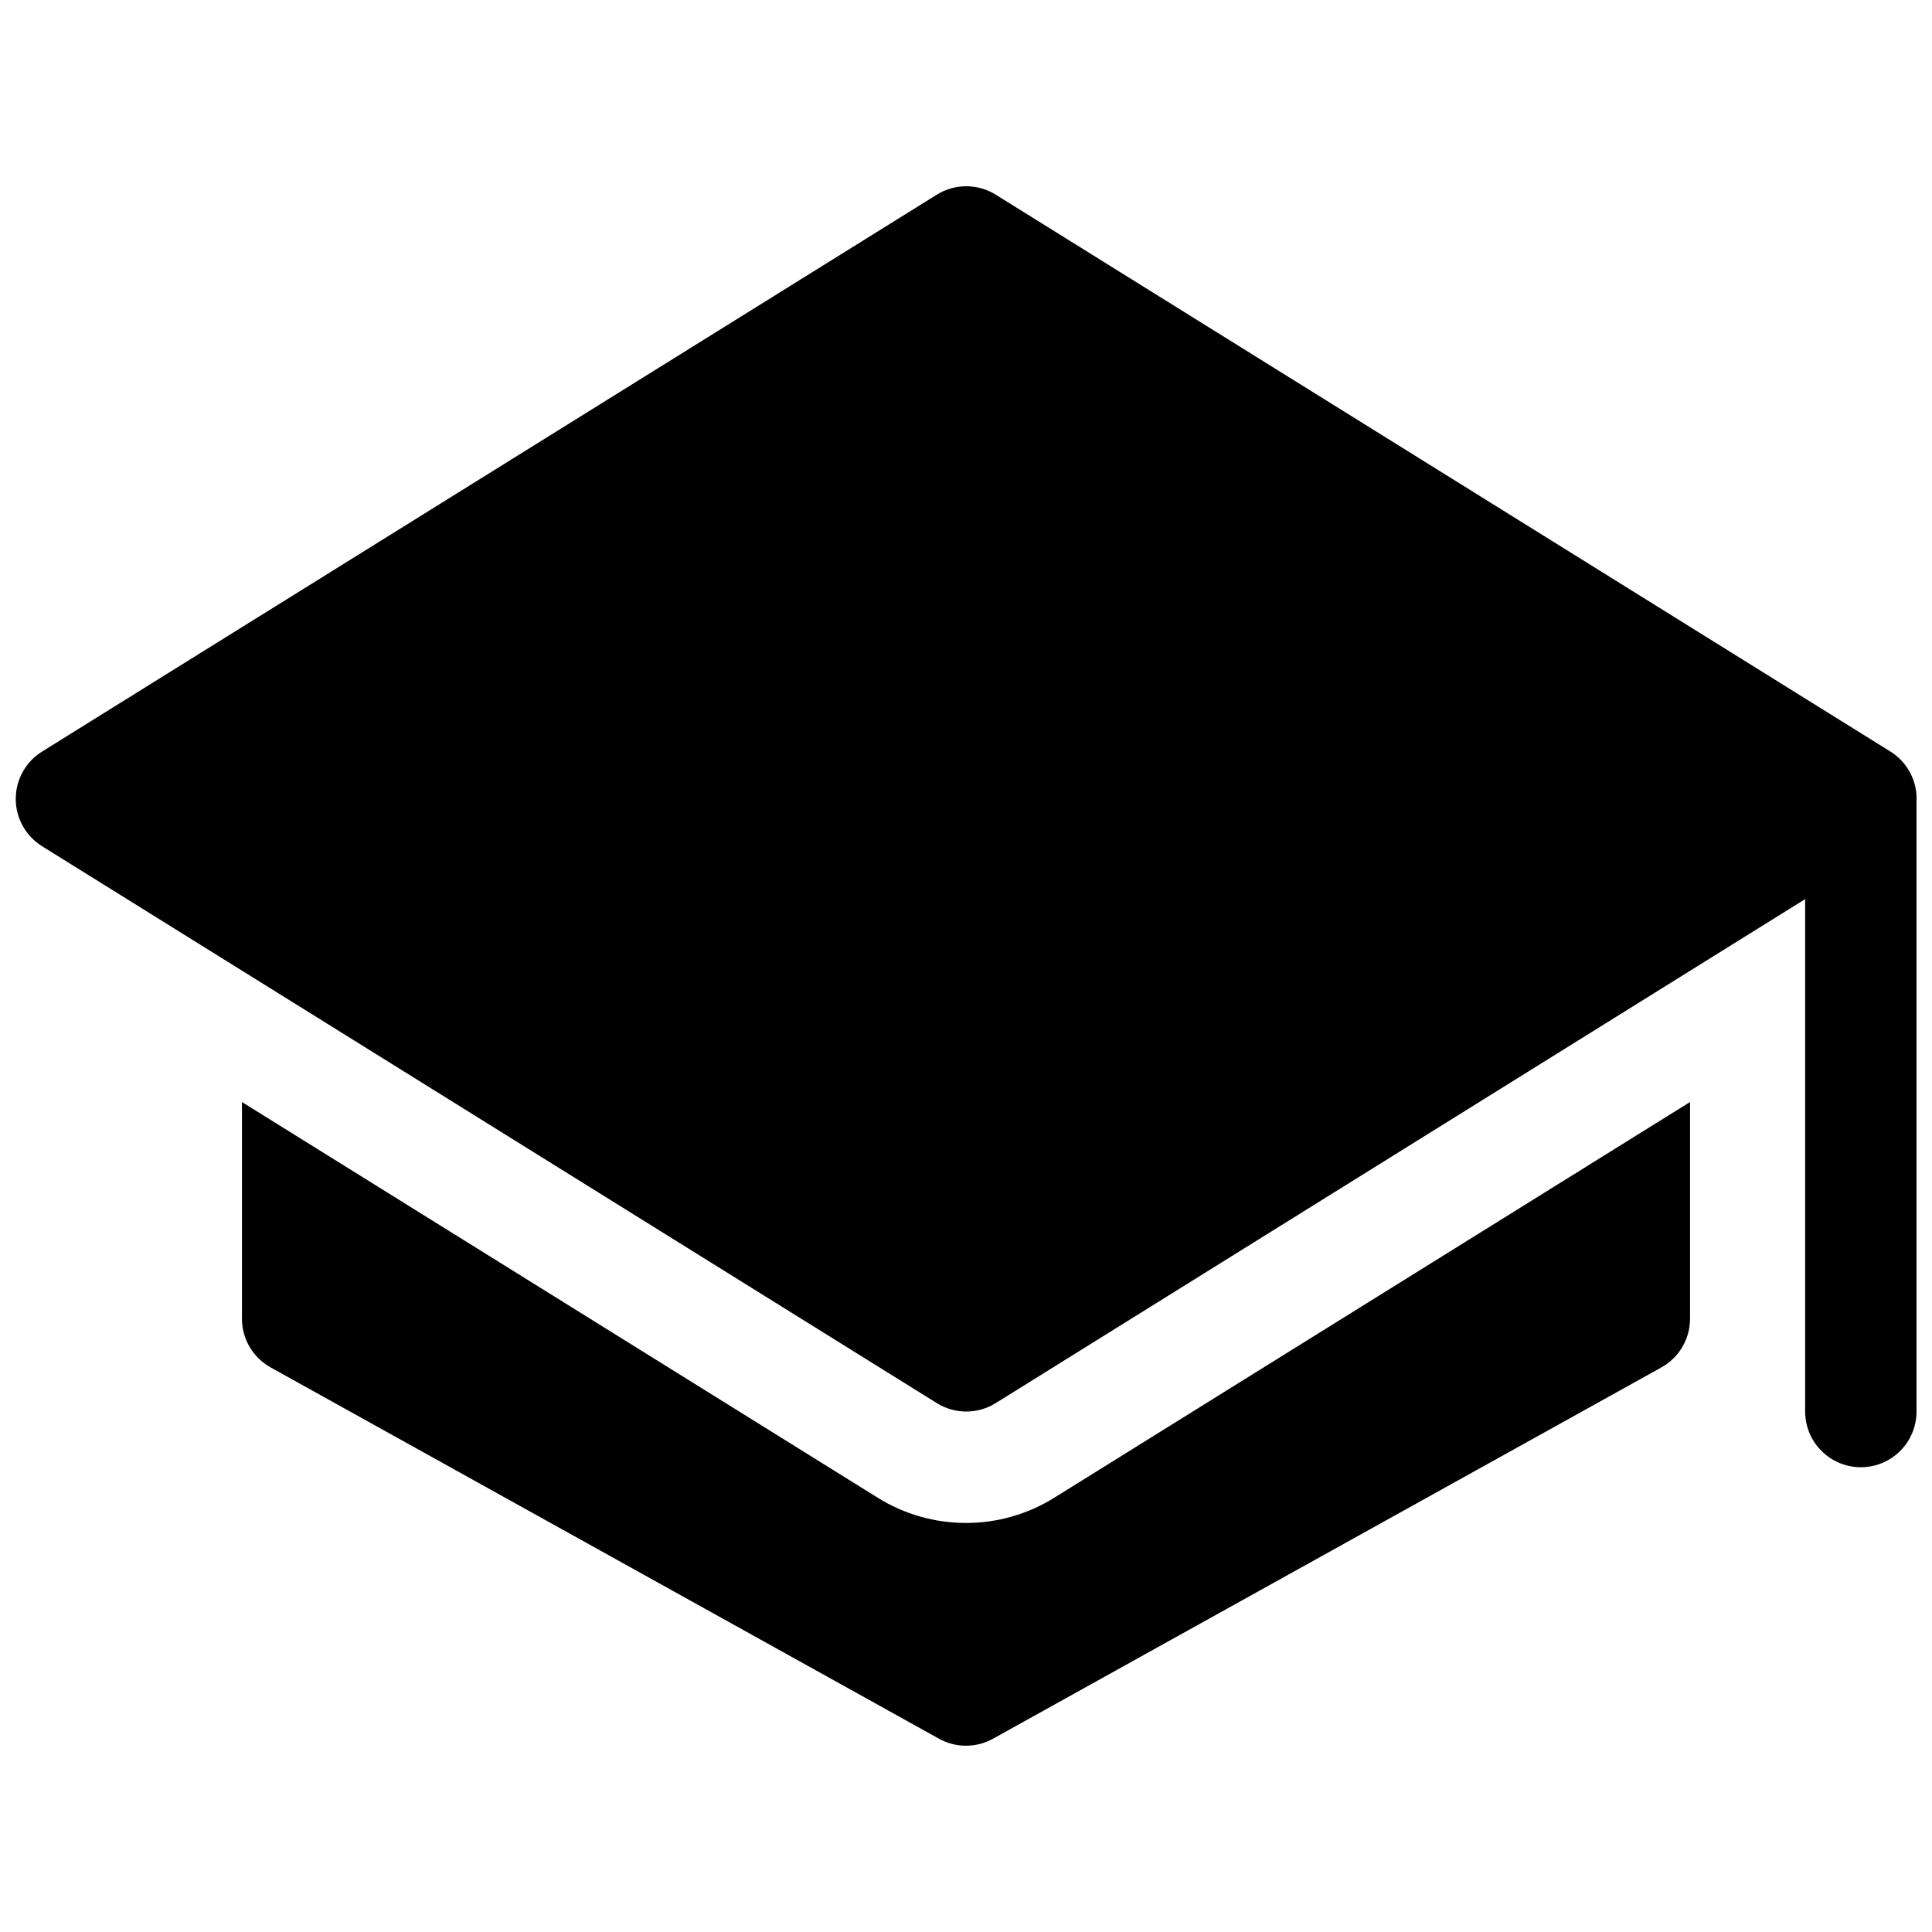
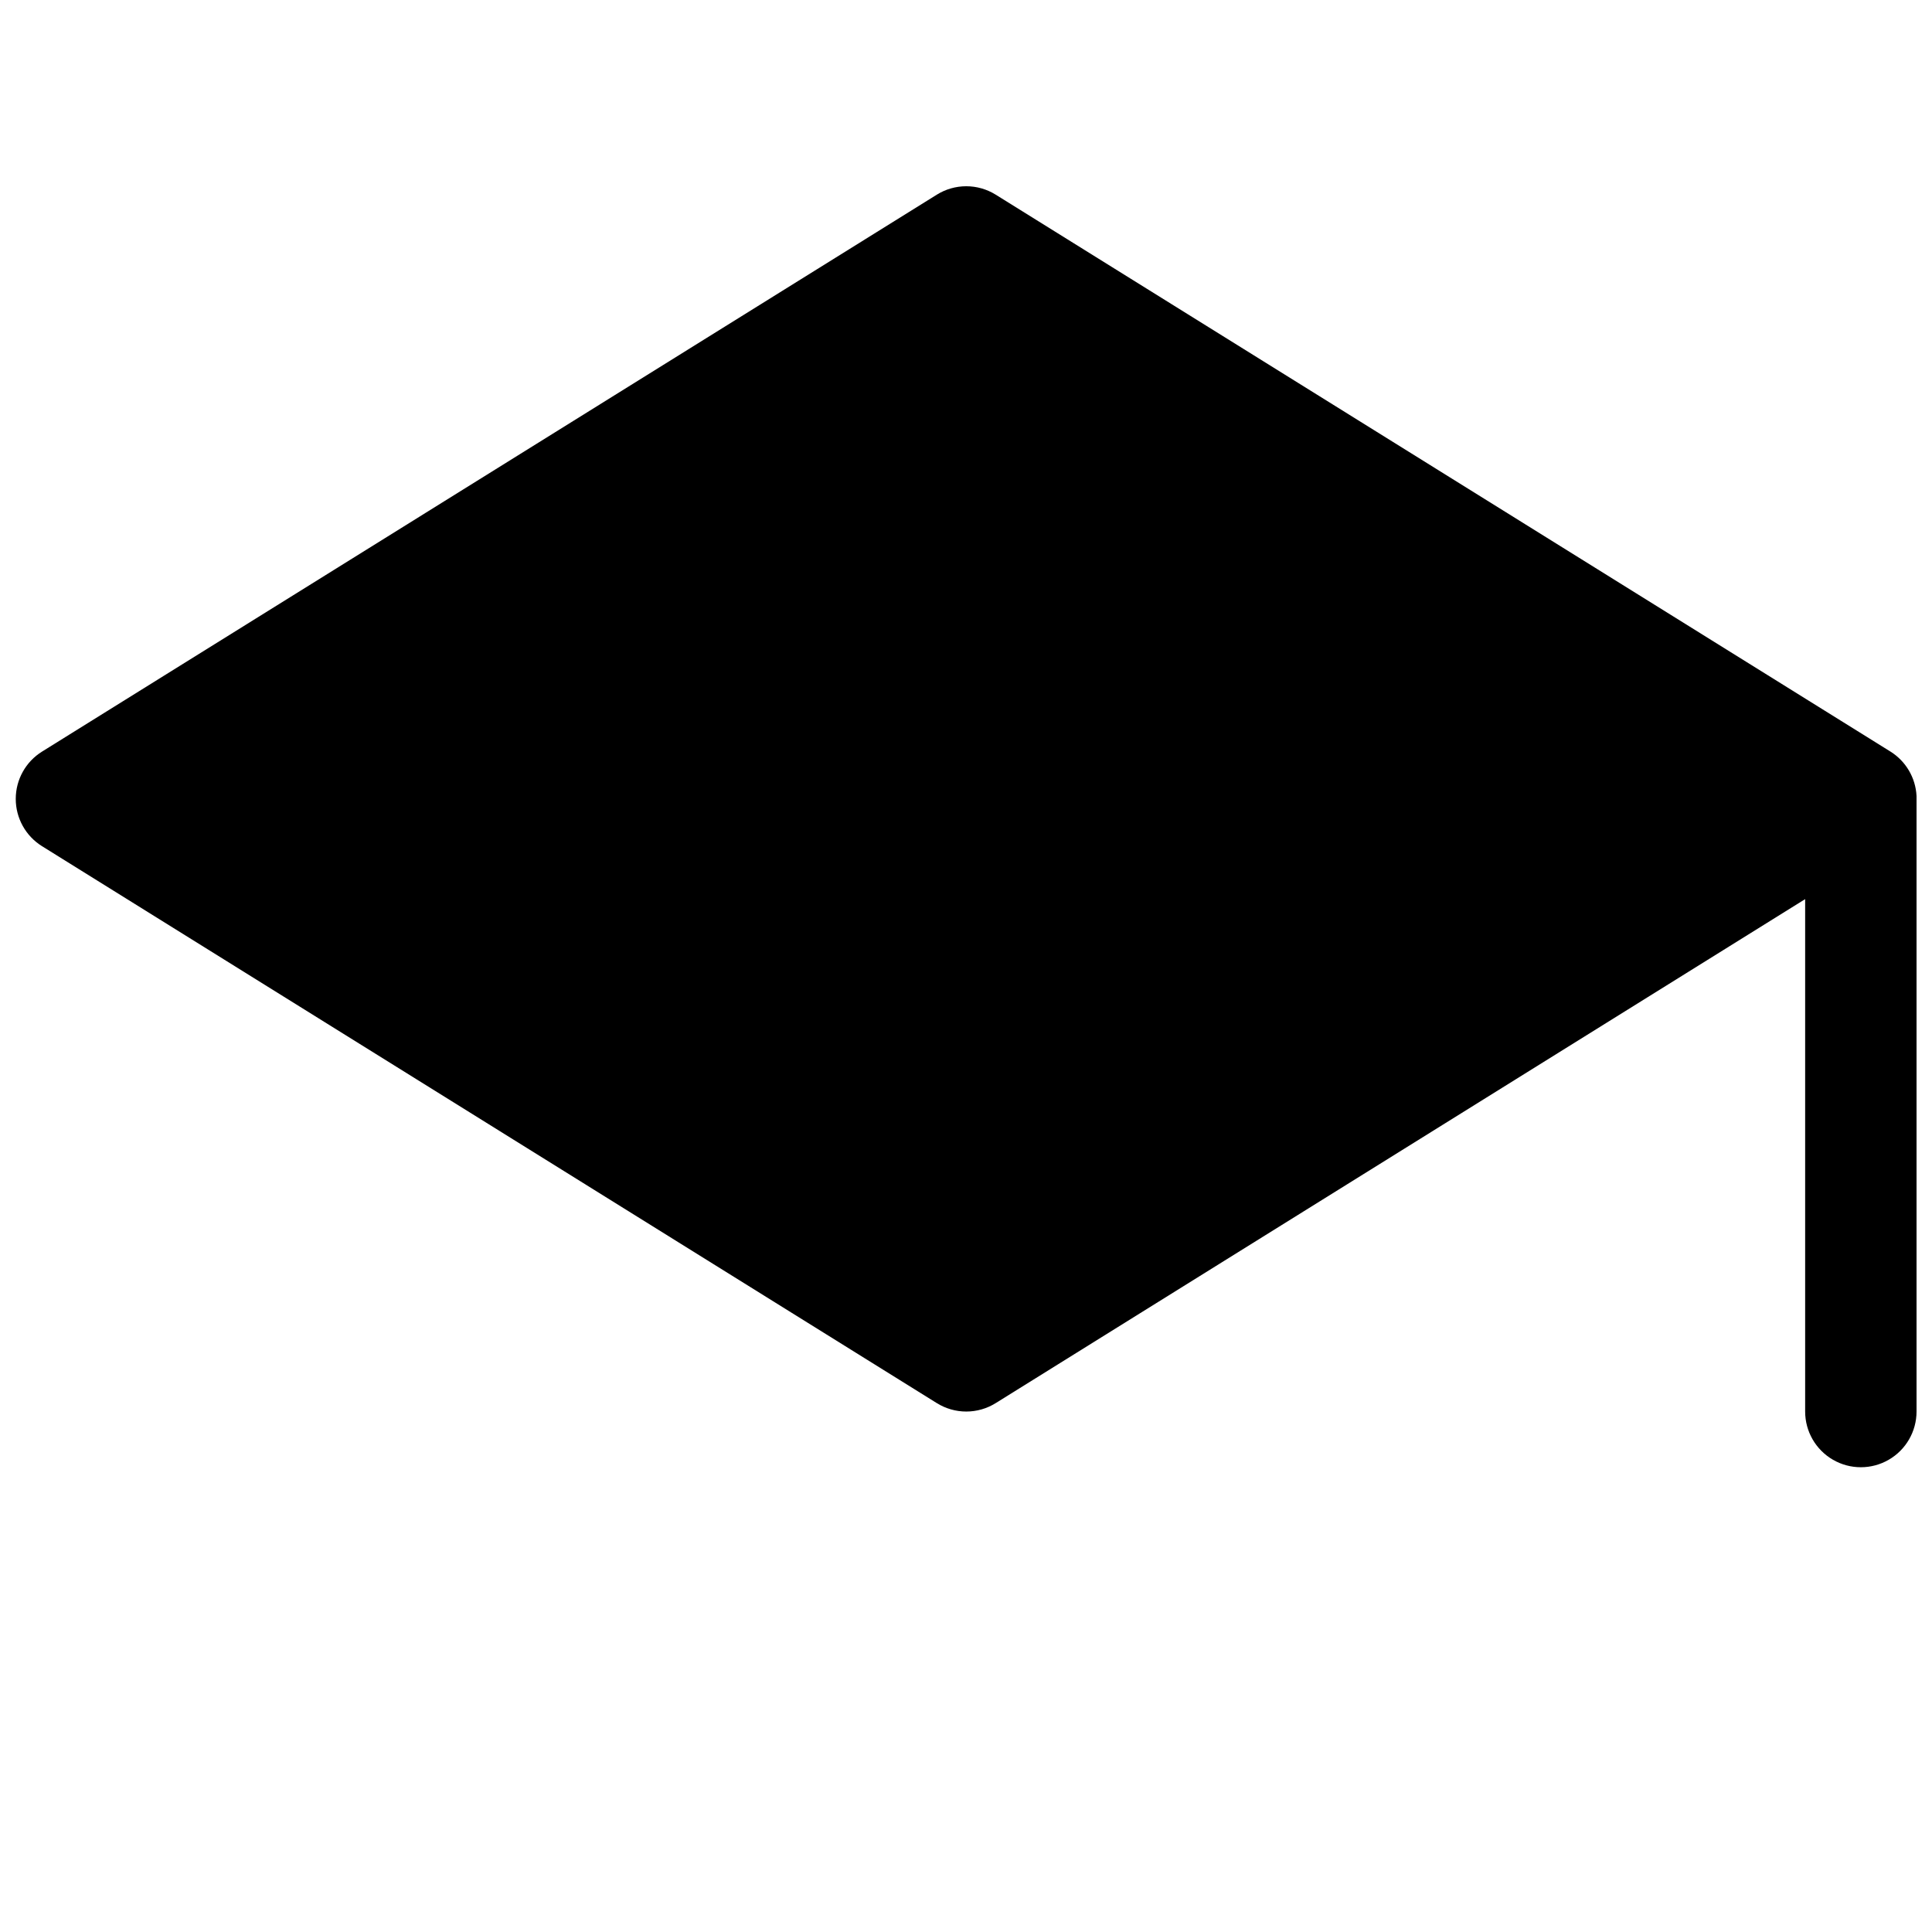
<svg xmlns="http://www.w3.org/2000/svg" width="800px" height="800px" version="1.1" viewBox="144 144 512 512">
  <defs>
    <clipPath id="a">
      <path d="m148.09 193h503.81v340h-503.81z" />
    </clipPath>
  </defs>
-   <path d="m400 547.6c-8.273 0.004-16.379-2.312-23.402-6.691l-168.48-104.86v57.43c0 2.629 0.707 5.215 2.043 7.484 1.336 2.266 3.254 4.137 5.555 5.414l177.12 98.398v0.004c4.453 2.473 9.871 2.473 14.324 0l177.12-98.398v-0.004c2.305-1.277 4.223-3.148 5.555-5.414 1.336-2.269 2.043-4.856 2.043-7.484v-57.43l-168.48 104.86c-7.019 4.379-15.129 6.695-23.398 6.691z" />
  <g clip-path="url(#a)">
    <path d="m651.9 354.9c-0.254-4.793-2.824-9.16-6.887-11.711l-237.14-147.6c-2.344-1.457-5.047-2.231-7.805-2.231-2.758 0-5.461 0.773-7.801 2.231l-237.14 147.6c-4.324 2.695-6.953 7.43-6.953 12.527 0 5.094 2.629 9.832 6.953 12.527l237.14 147.6v-0.004c2.34 1.461 5.043 2.234 7.801 2.234 2.758 0 5.461-0.773 7.805-2.234l214.51-133.56v135.79c0 5.273 2.812 10.148 7.379 12.785 4.566 2.637 10.195 2.637 14.762 0 4.566-2.637 7.379-7.512 7.379-12.785v-163.18z" />
  </g>
</svg>